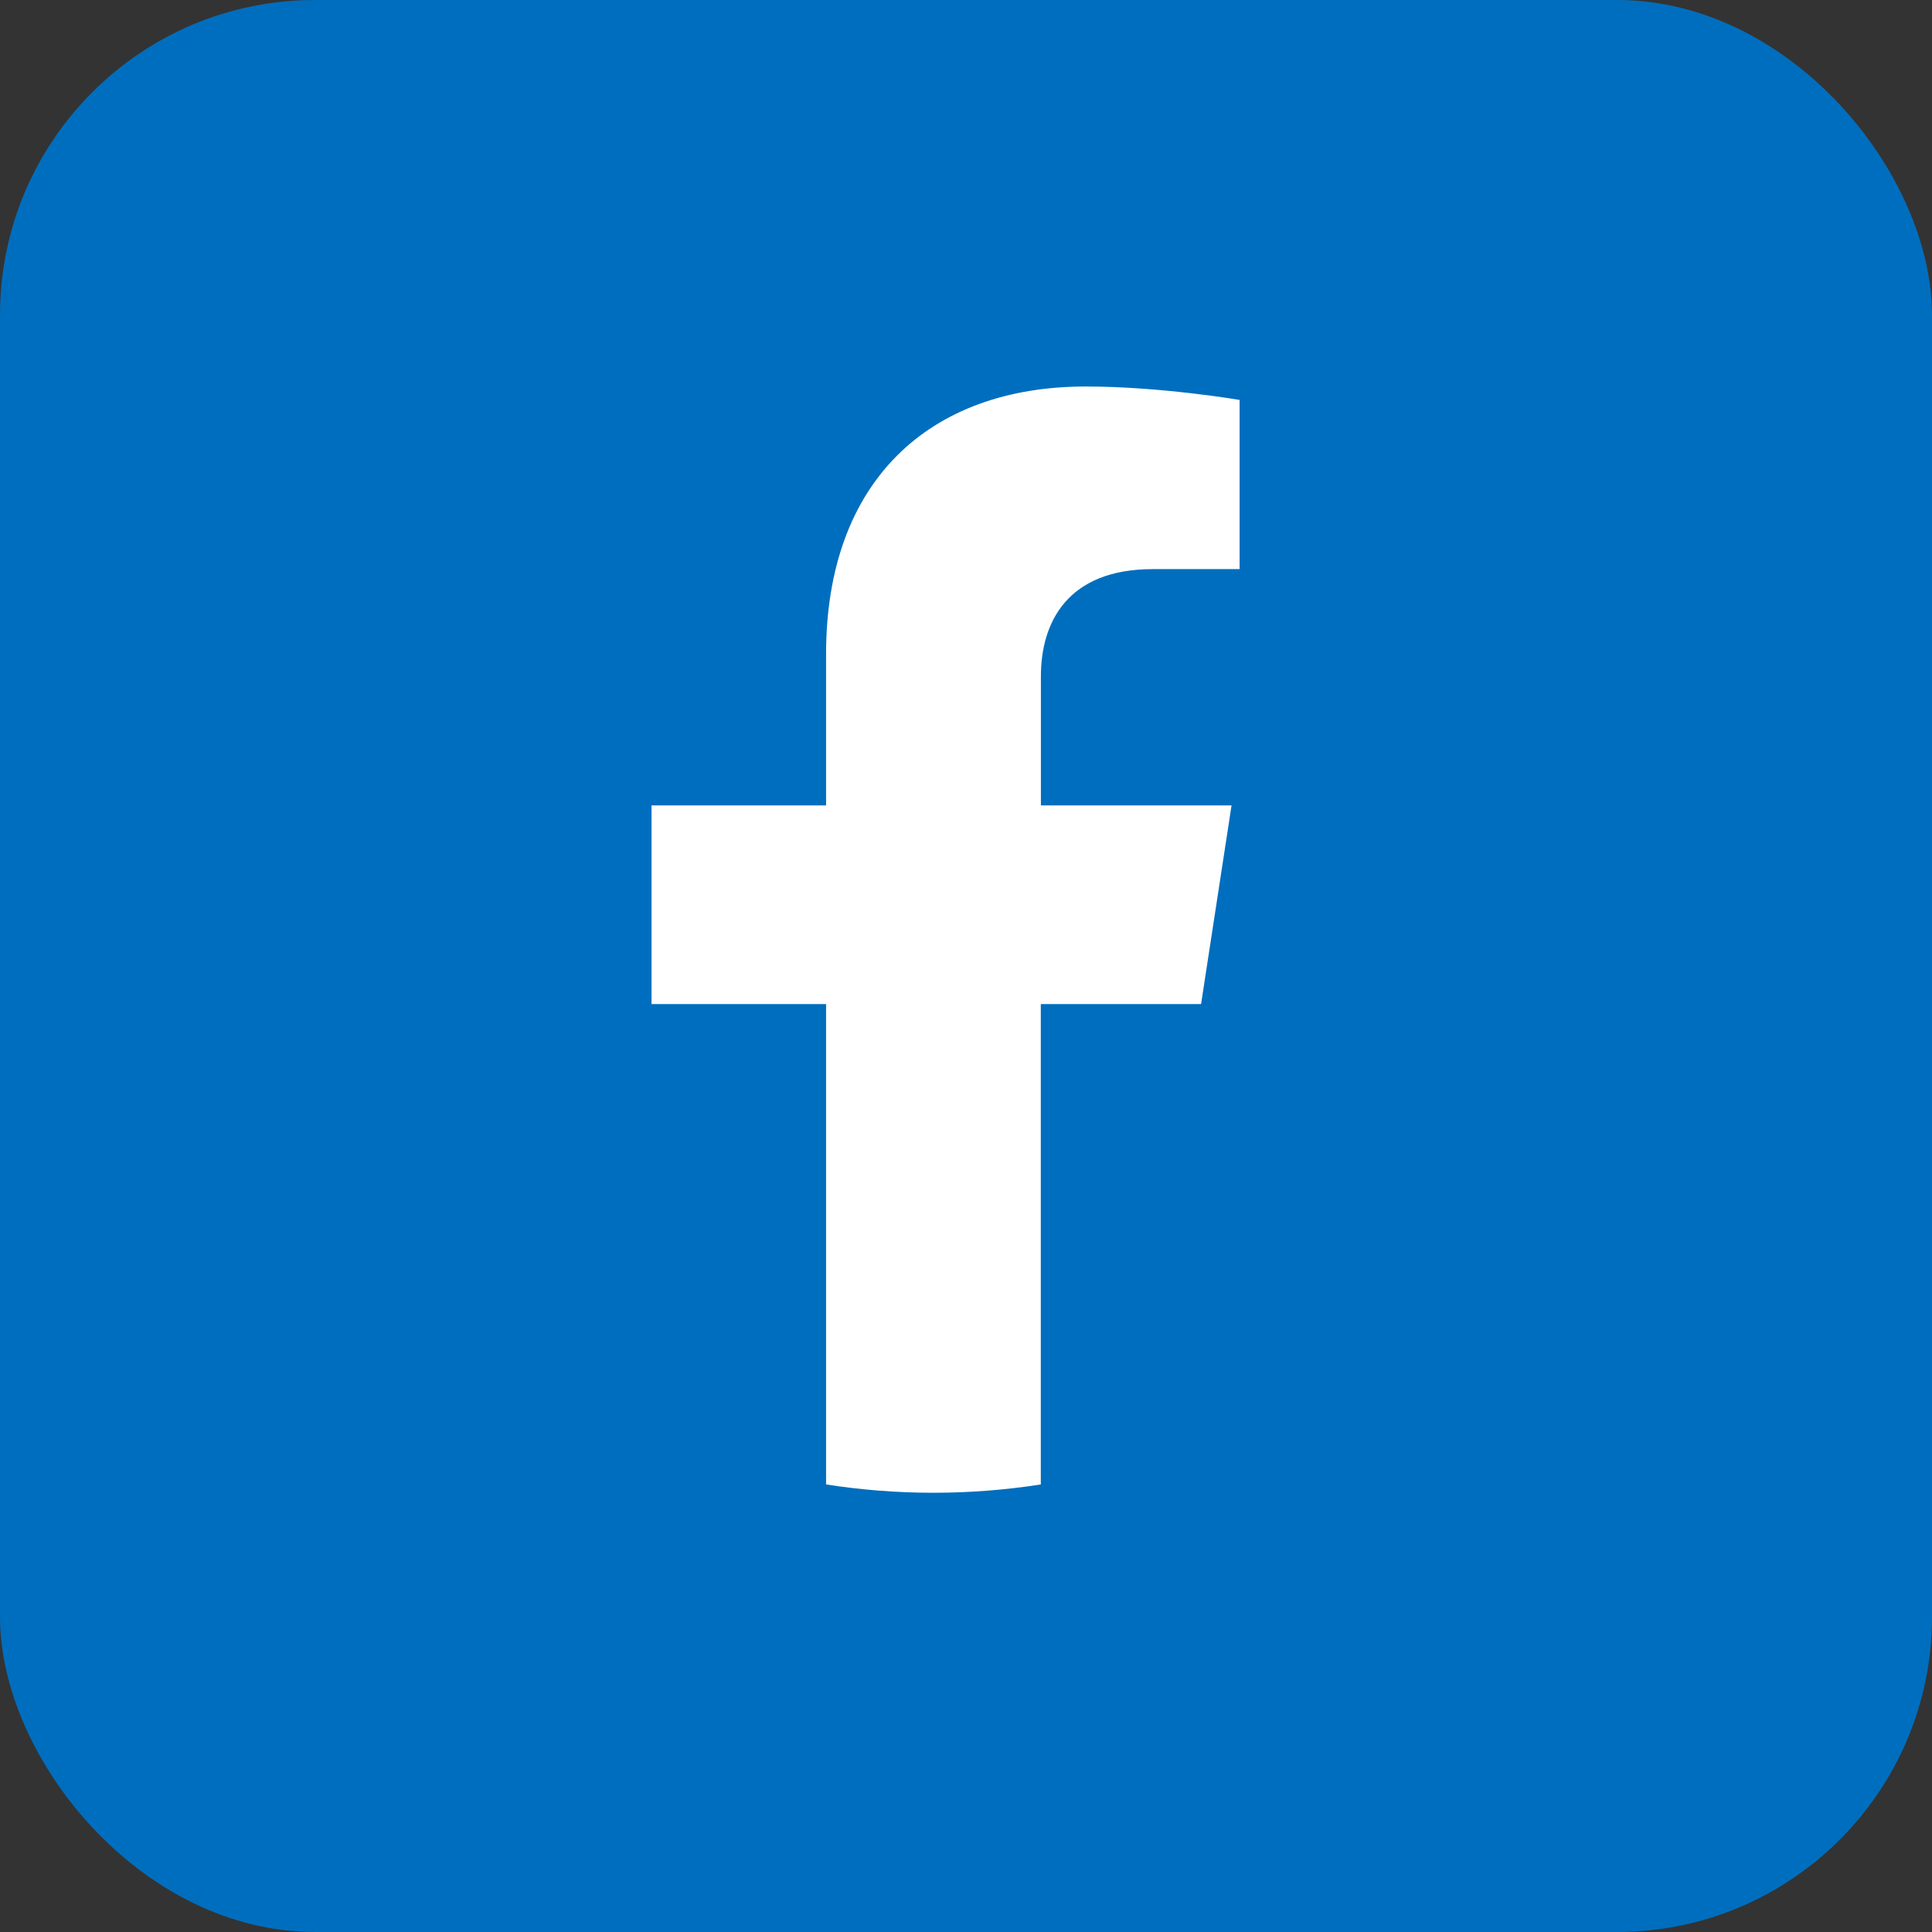
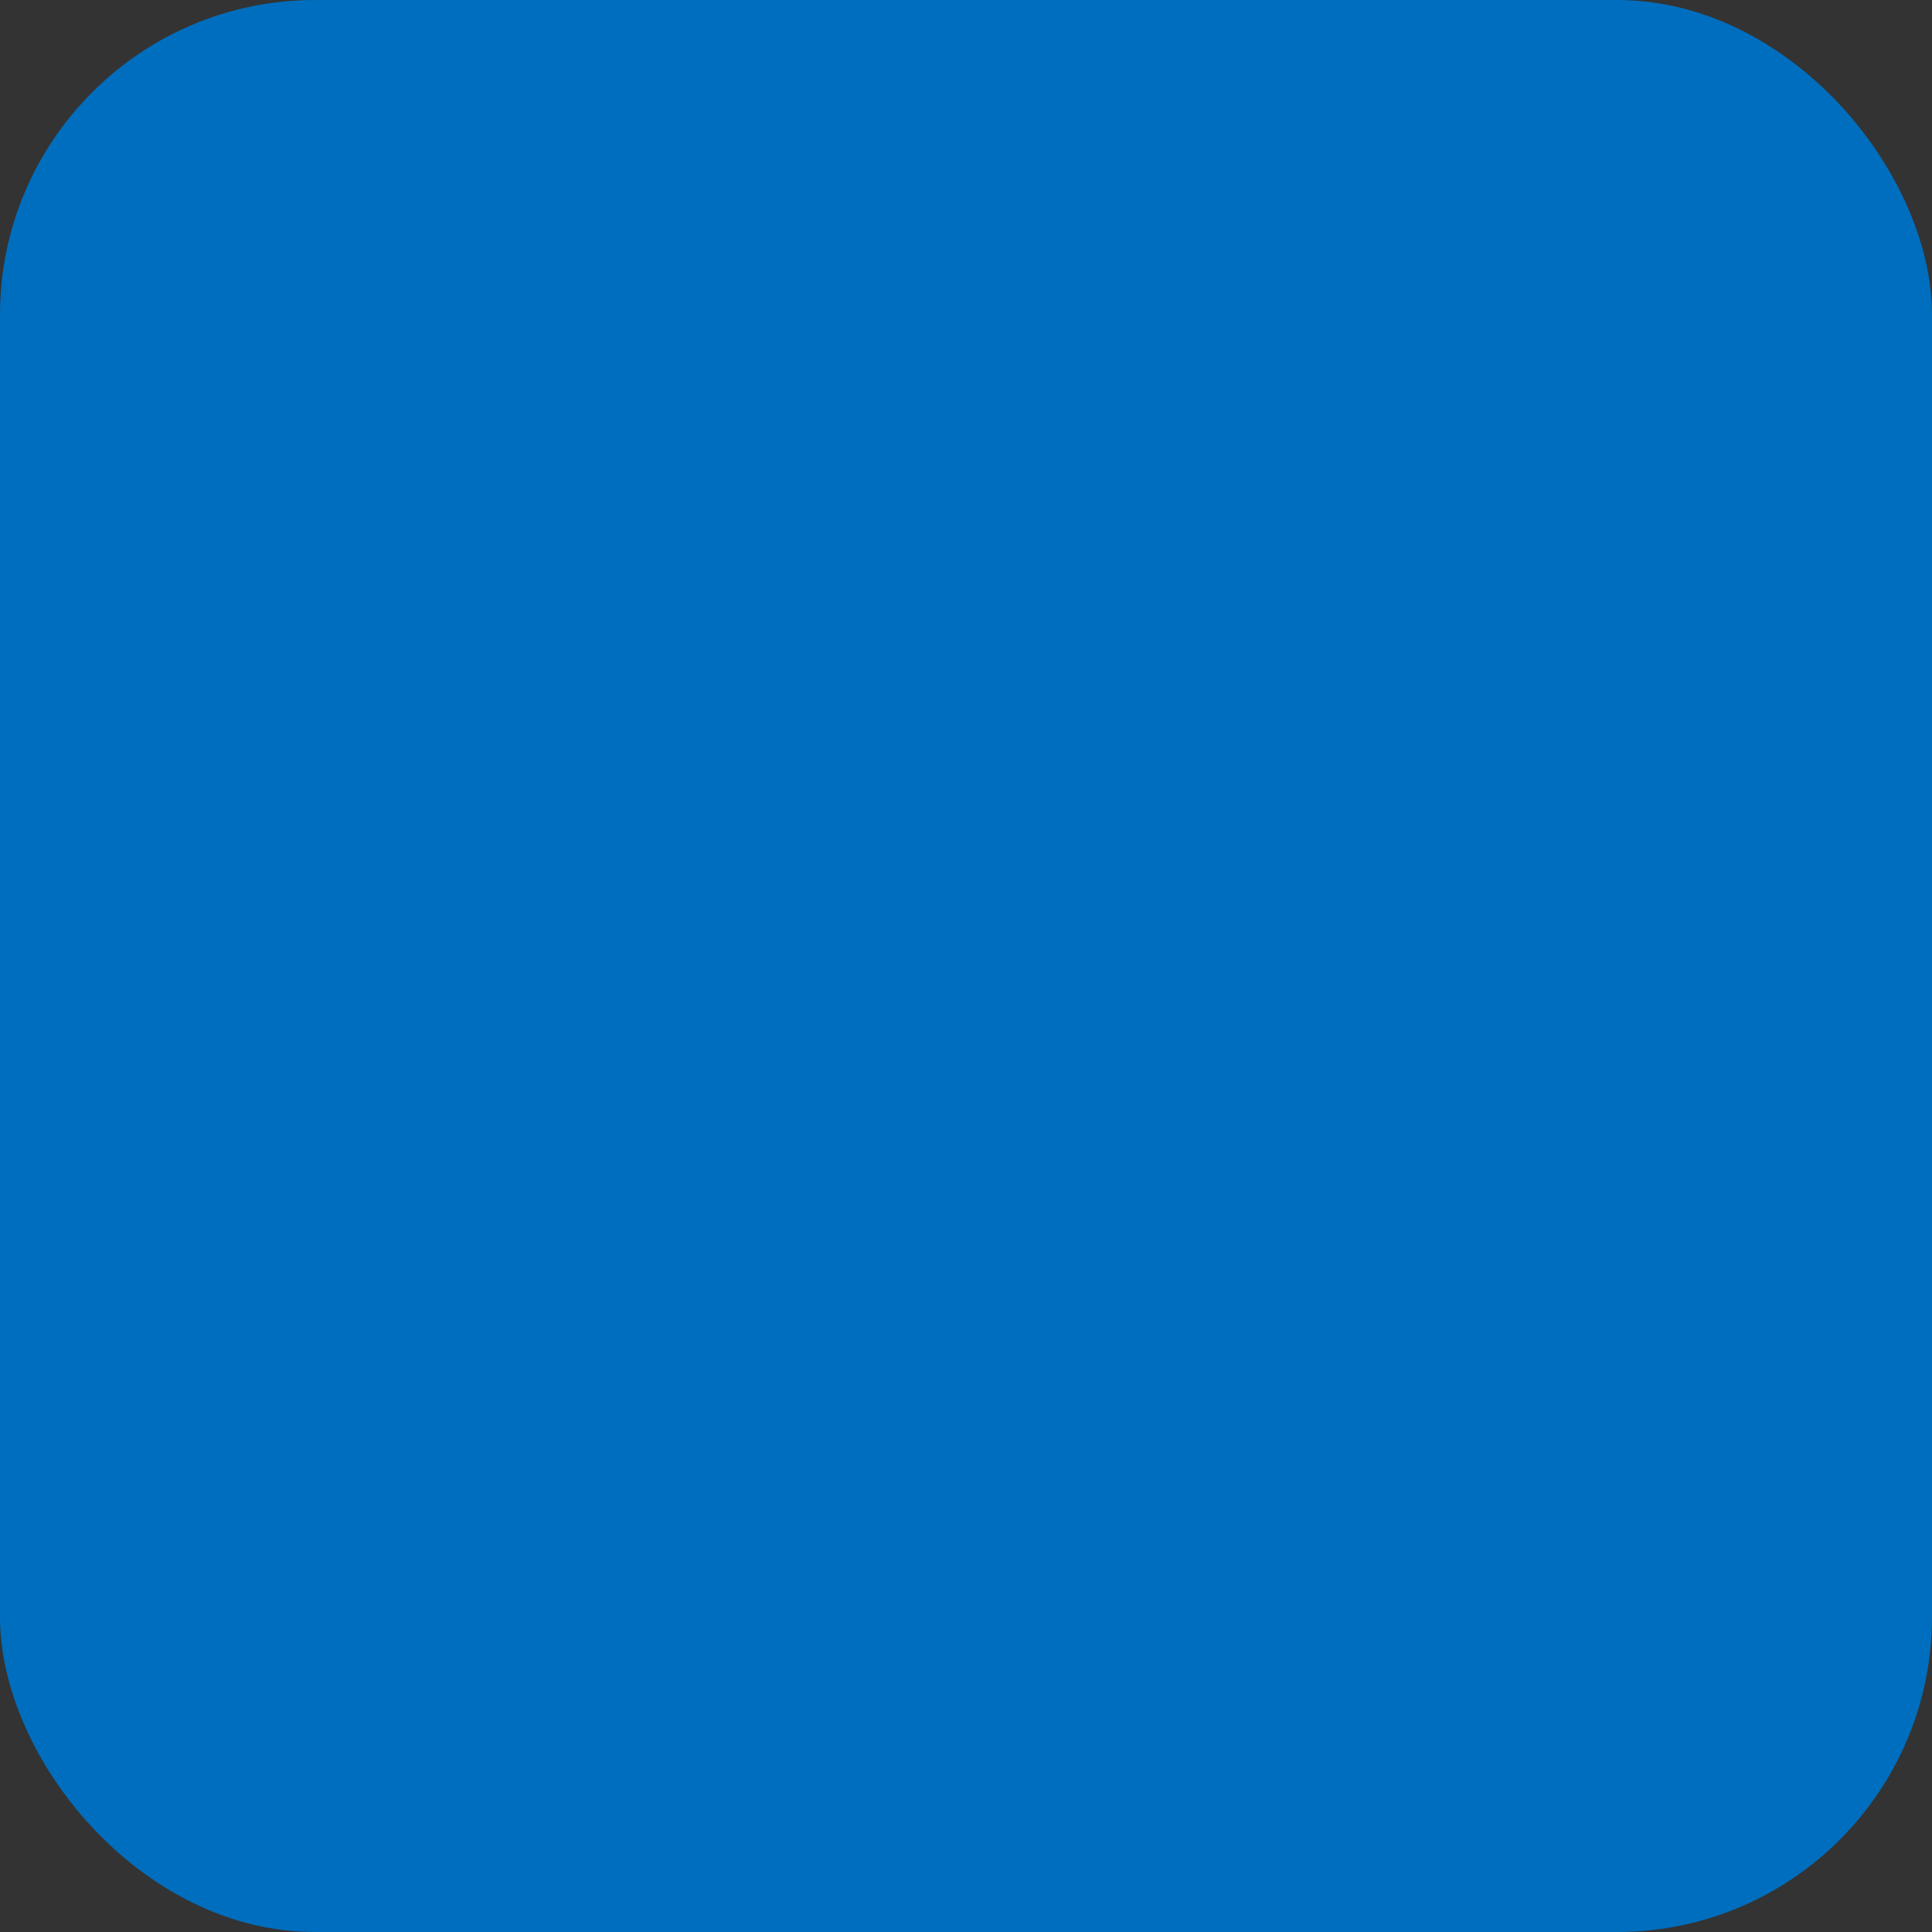
<svg xmlns="http://www.w3.org/2000/svg" id="icon_fb" viewBox="0 0 22.314 22.314">
  <rect x="0" y="0" width="22.314" height="22.314" fill="#333333" stroke="none" />
  <defs>
    <style>.cls-1{fill:#fff;}.cls-2{fill:#006ebe;}</style>
  </defs>
  <rect class="cls-2" x="0" y="0" width="22.314" height="22.314" rx="3.638" ry="3.638" />
-   <path class="cls-1" d="M13.872,11.597l.352-2.295h-2.202v-1.489c0-.628.308-1.24,1.294-1.24h1.001v-1.954s-.909-.155-1.777-.155c-1.813,0-2.999,1.099-2.999,3.089v1.749h-2.016v2.295h2.016v5.548c.404.063.818.096,1.24.096s.836-.033,1.24-.096v-5.548h1.85Z" />
</svg>